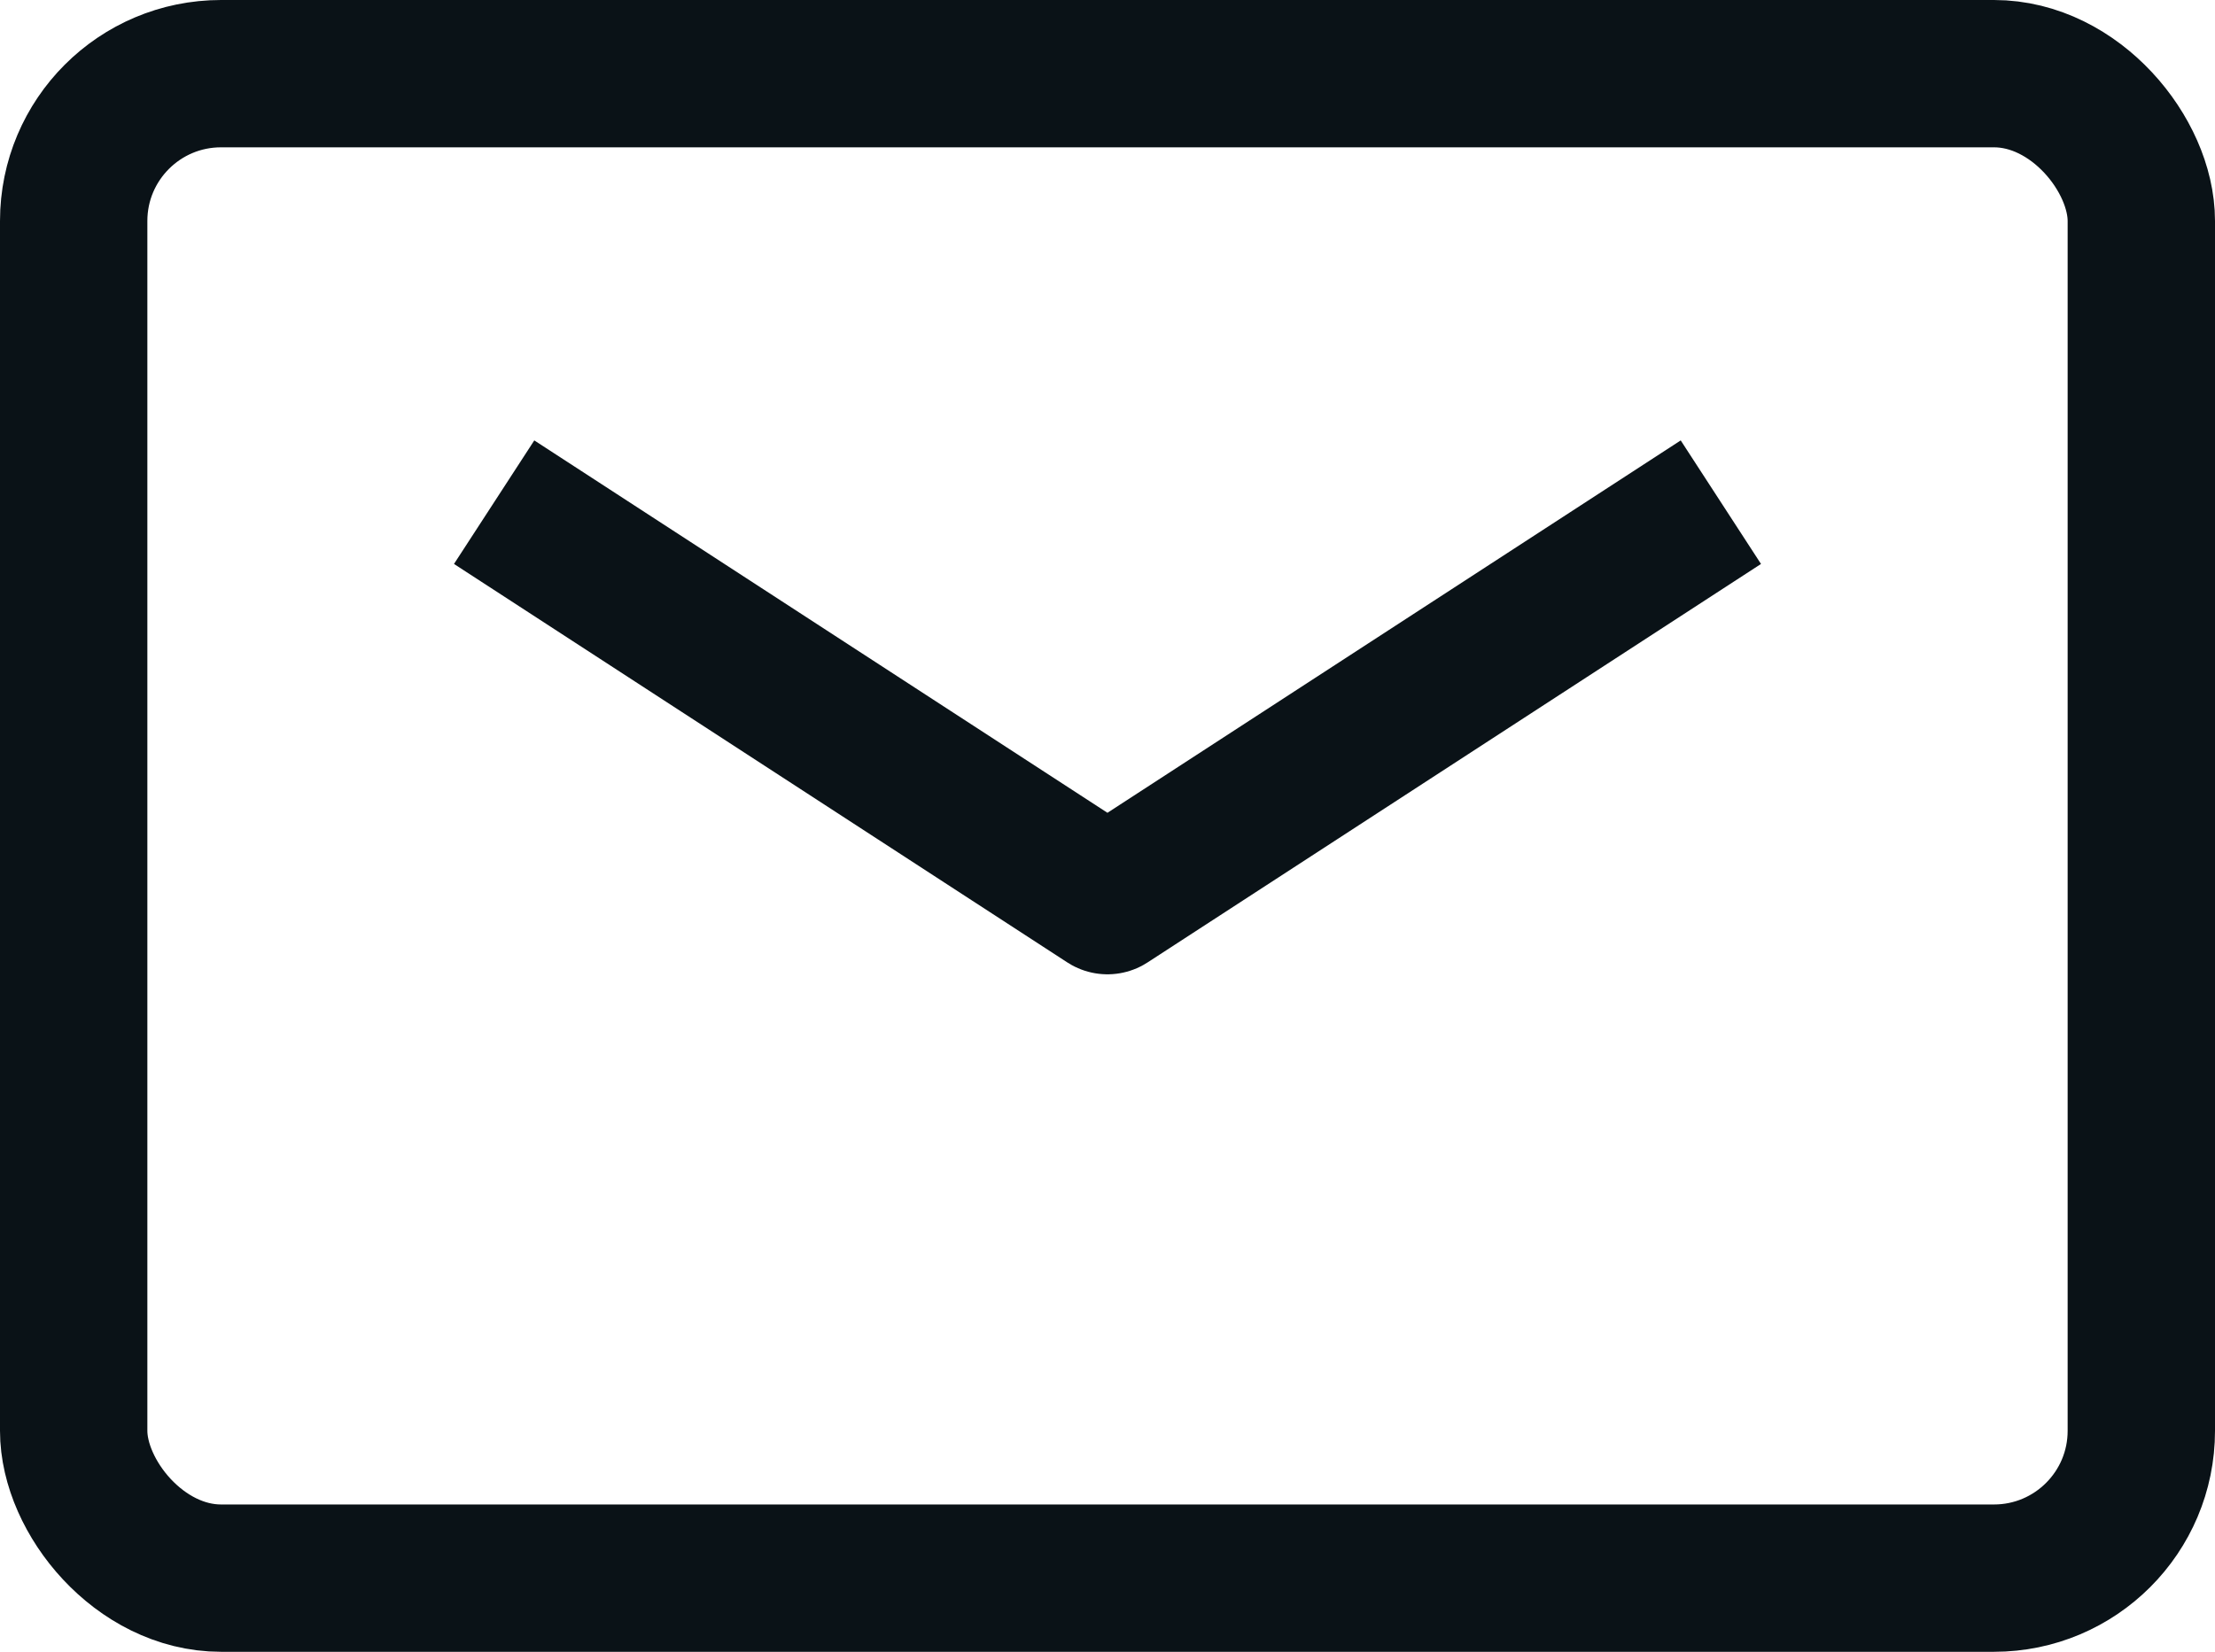
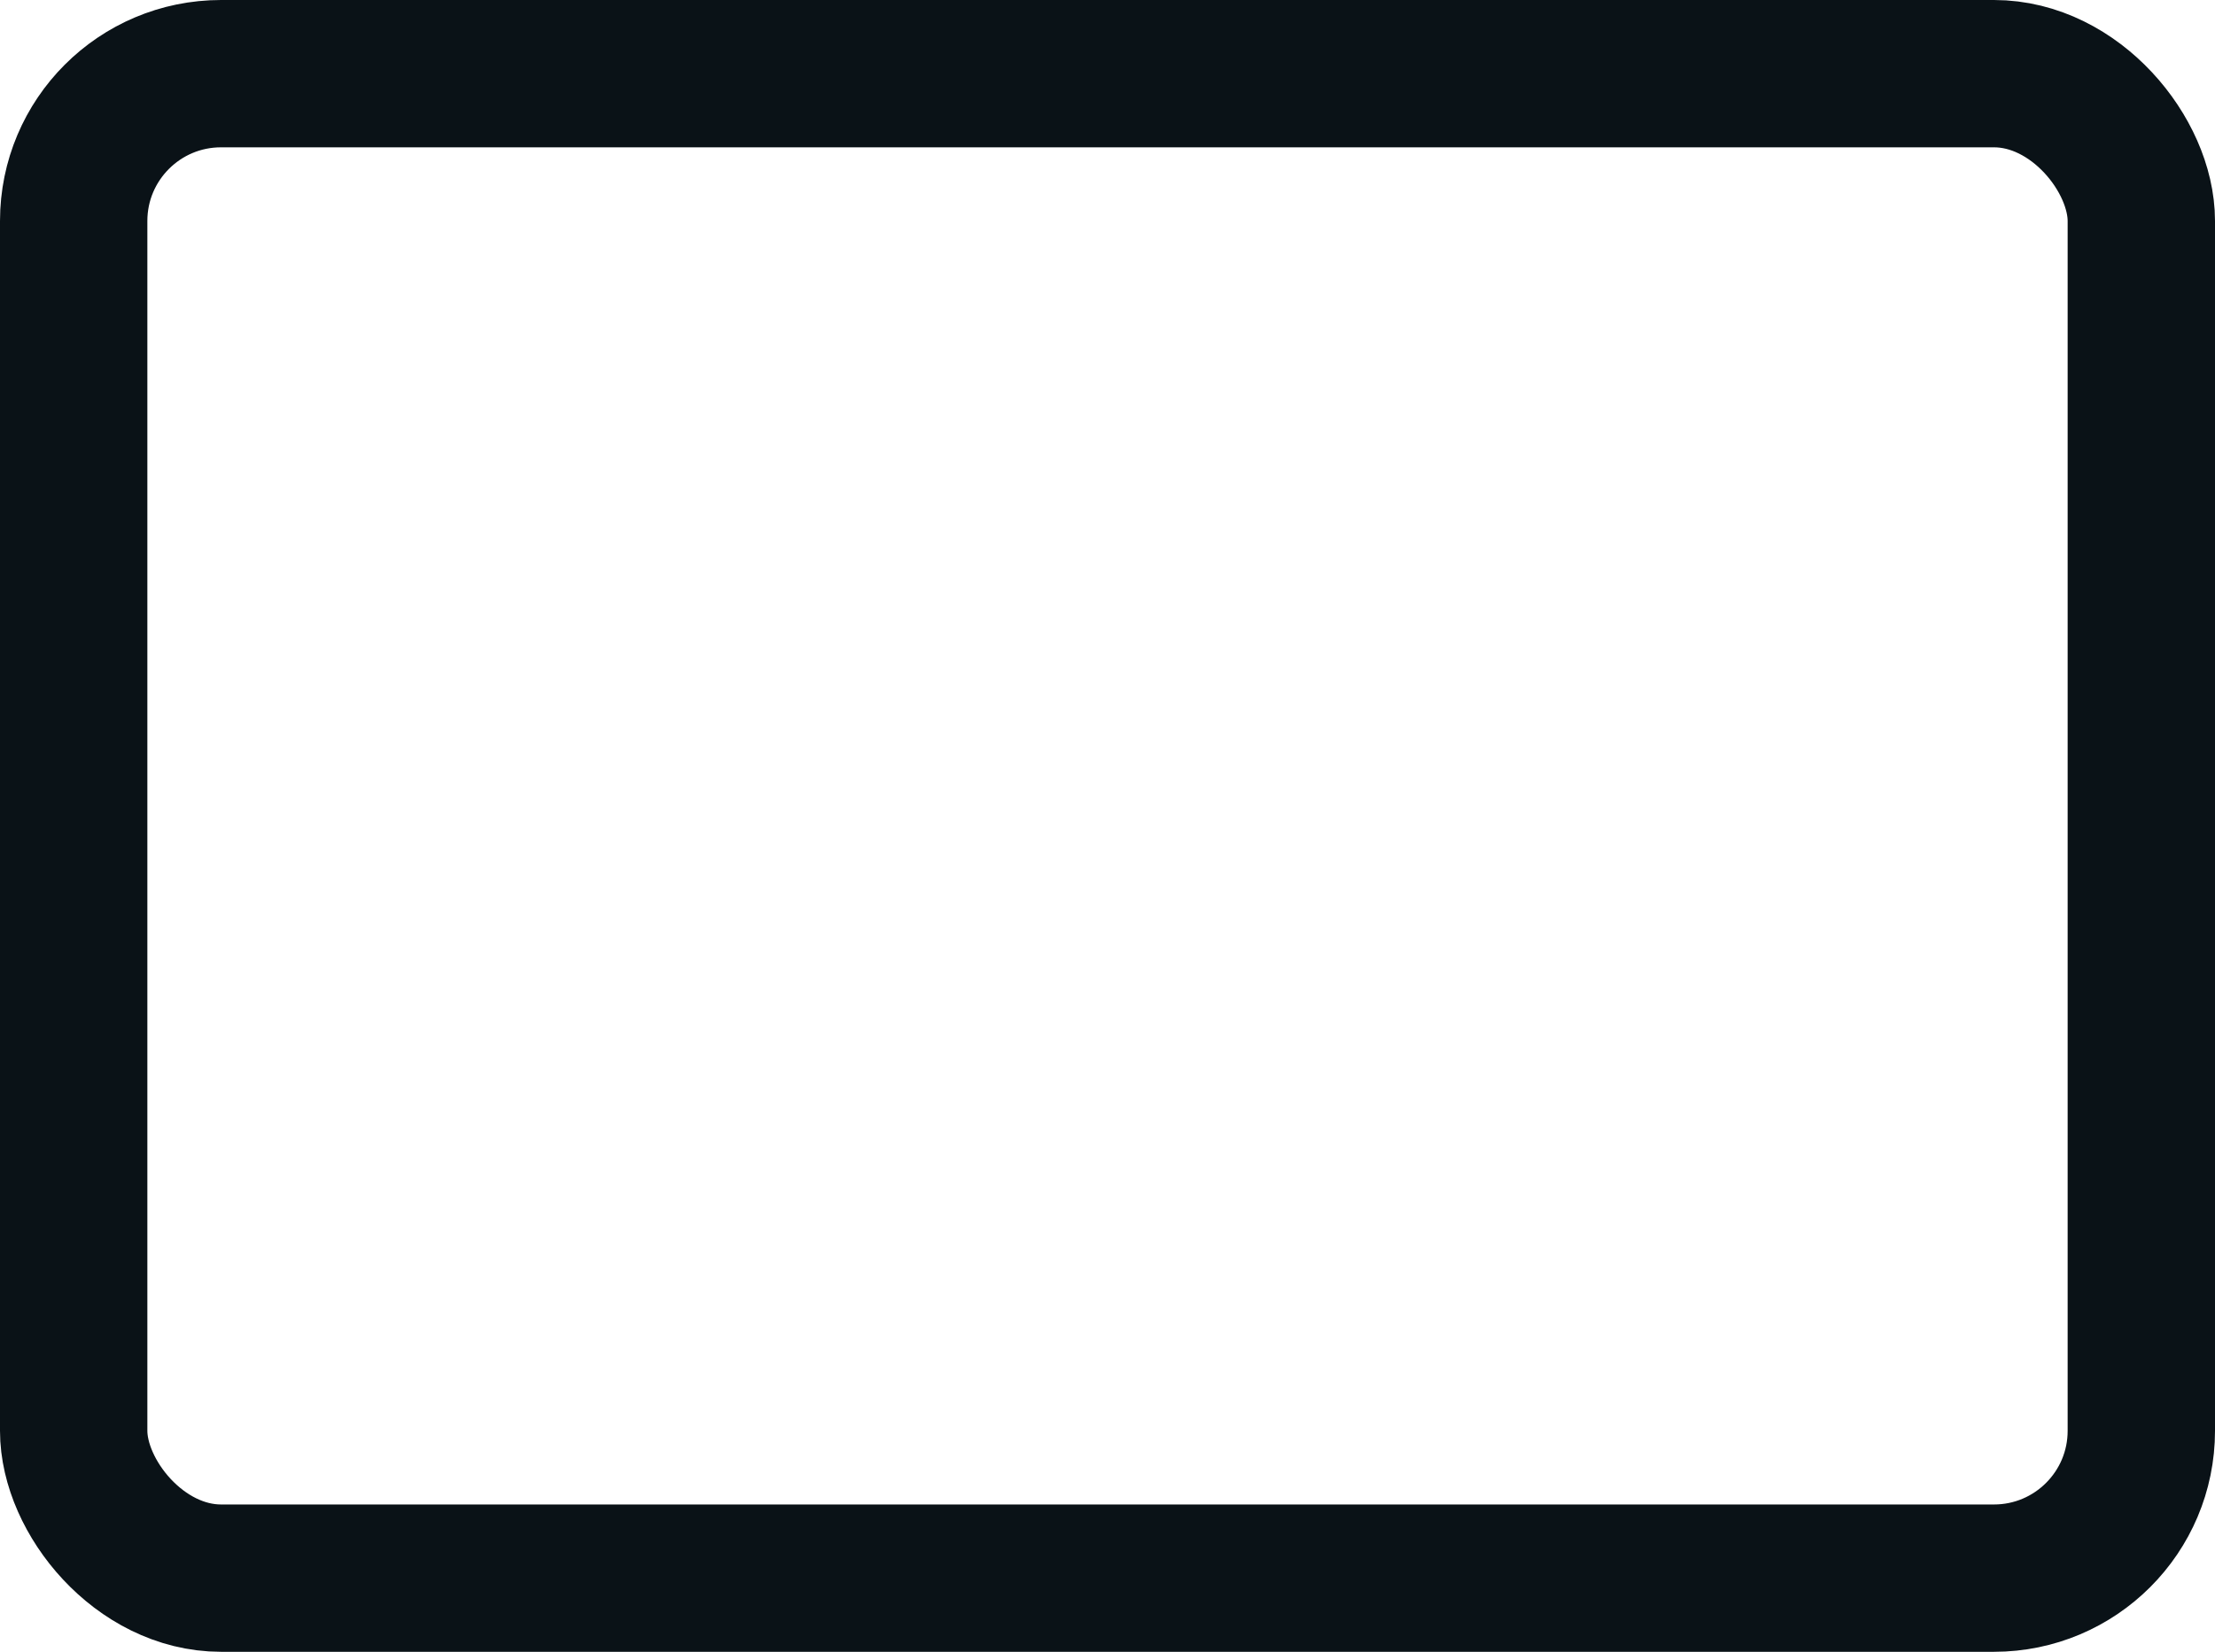
<svg xmlns="http://www.w3.org/2000/svg" width="22.547" height="16.818" viewBox="0 0 22.547 16.818">
  <g id="Group_329" data-name="Group 329" transform="translate(0.25 0.25)">
    <rect id="Rectangle_12" data-name="Rectangle 12" width="21.047" height="15.318" rx="1.5" transform="translate(0.5 0.5)" fill="none" stroke="#0a1217" stroke-linecap="round" stroke-linejoin="round" stroke-width="1.5" />
-     <path id="Path_27" data-name="Path 27" d="M15.874,3.443,9.63,7.5,3.387,3.443" transform="translate(1.393 1.42)" fill="none" stroke="#0a1217" stroke-linejoin="round" stroke-width="1.5" />
  </g>
</svg>